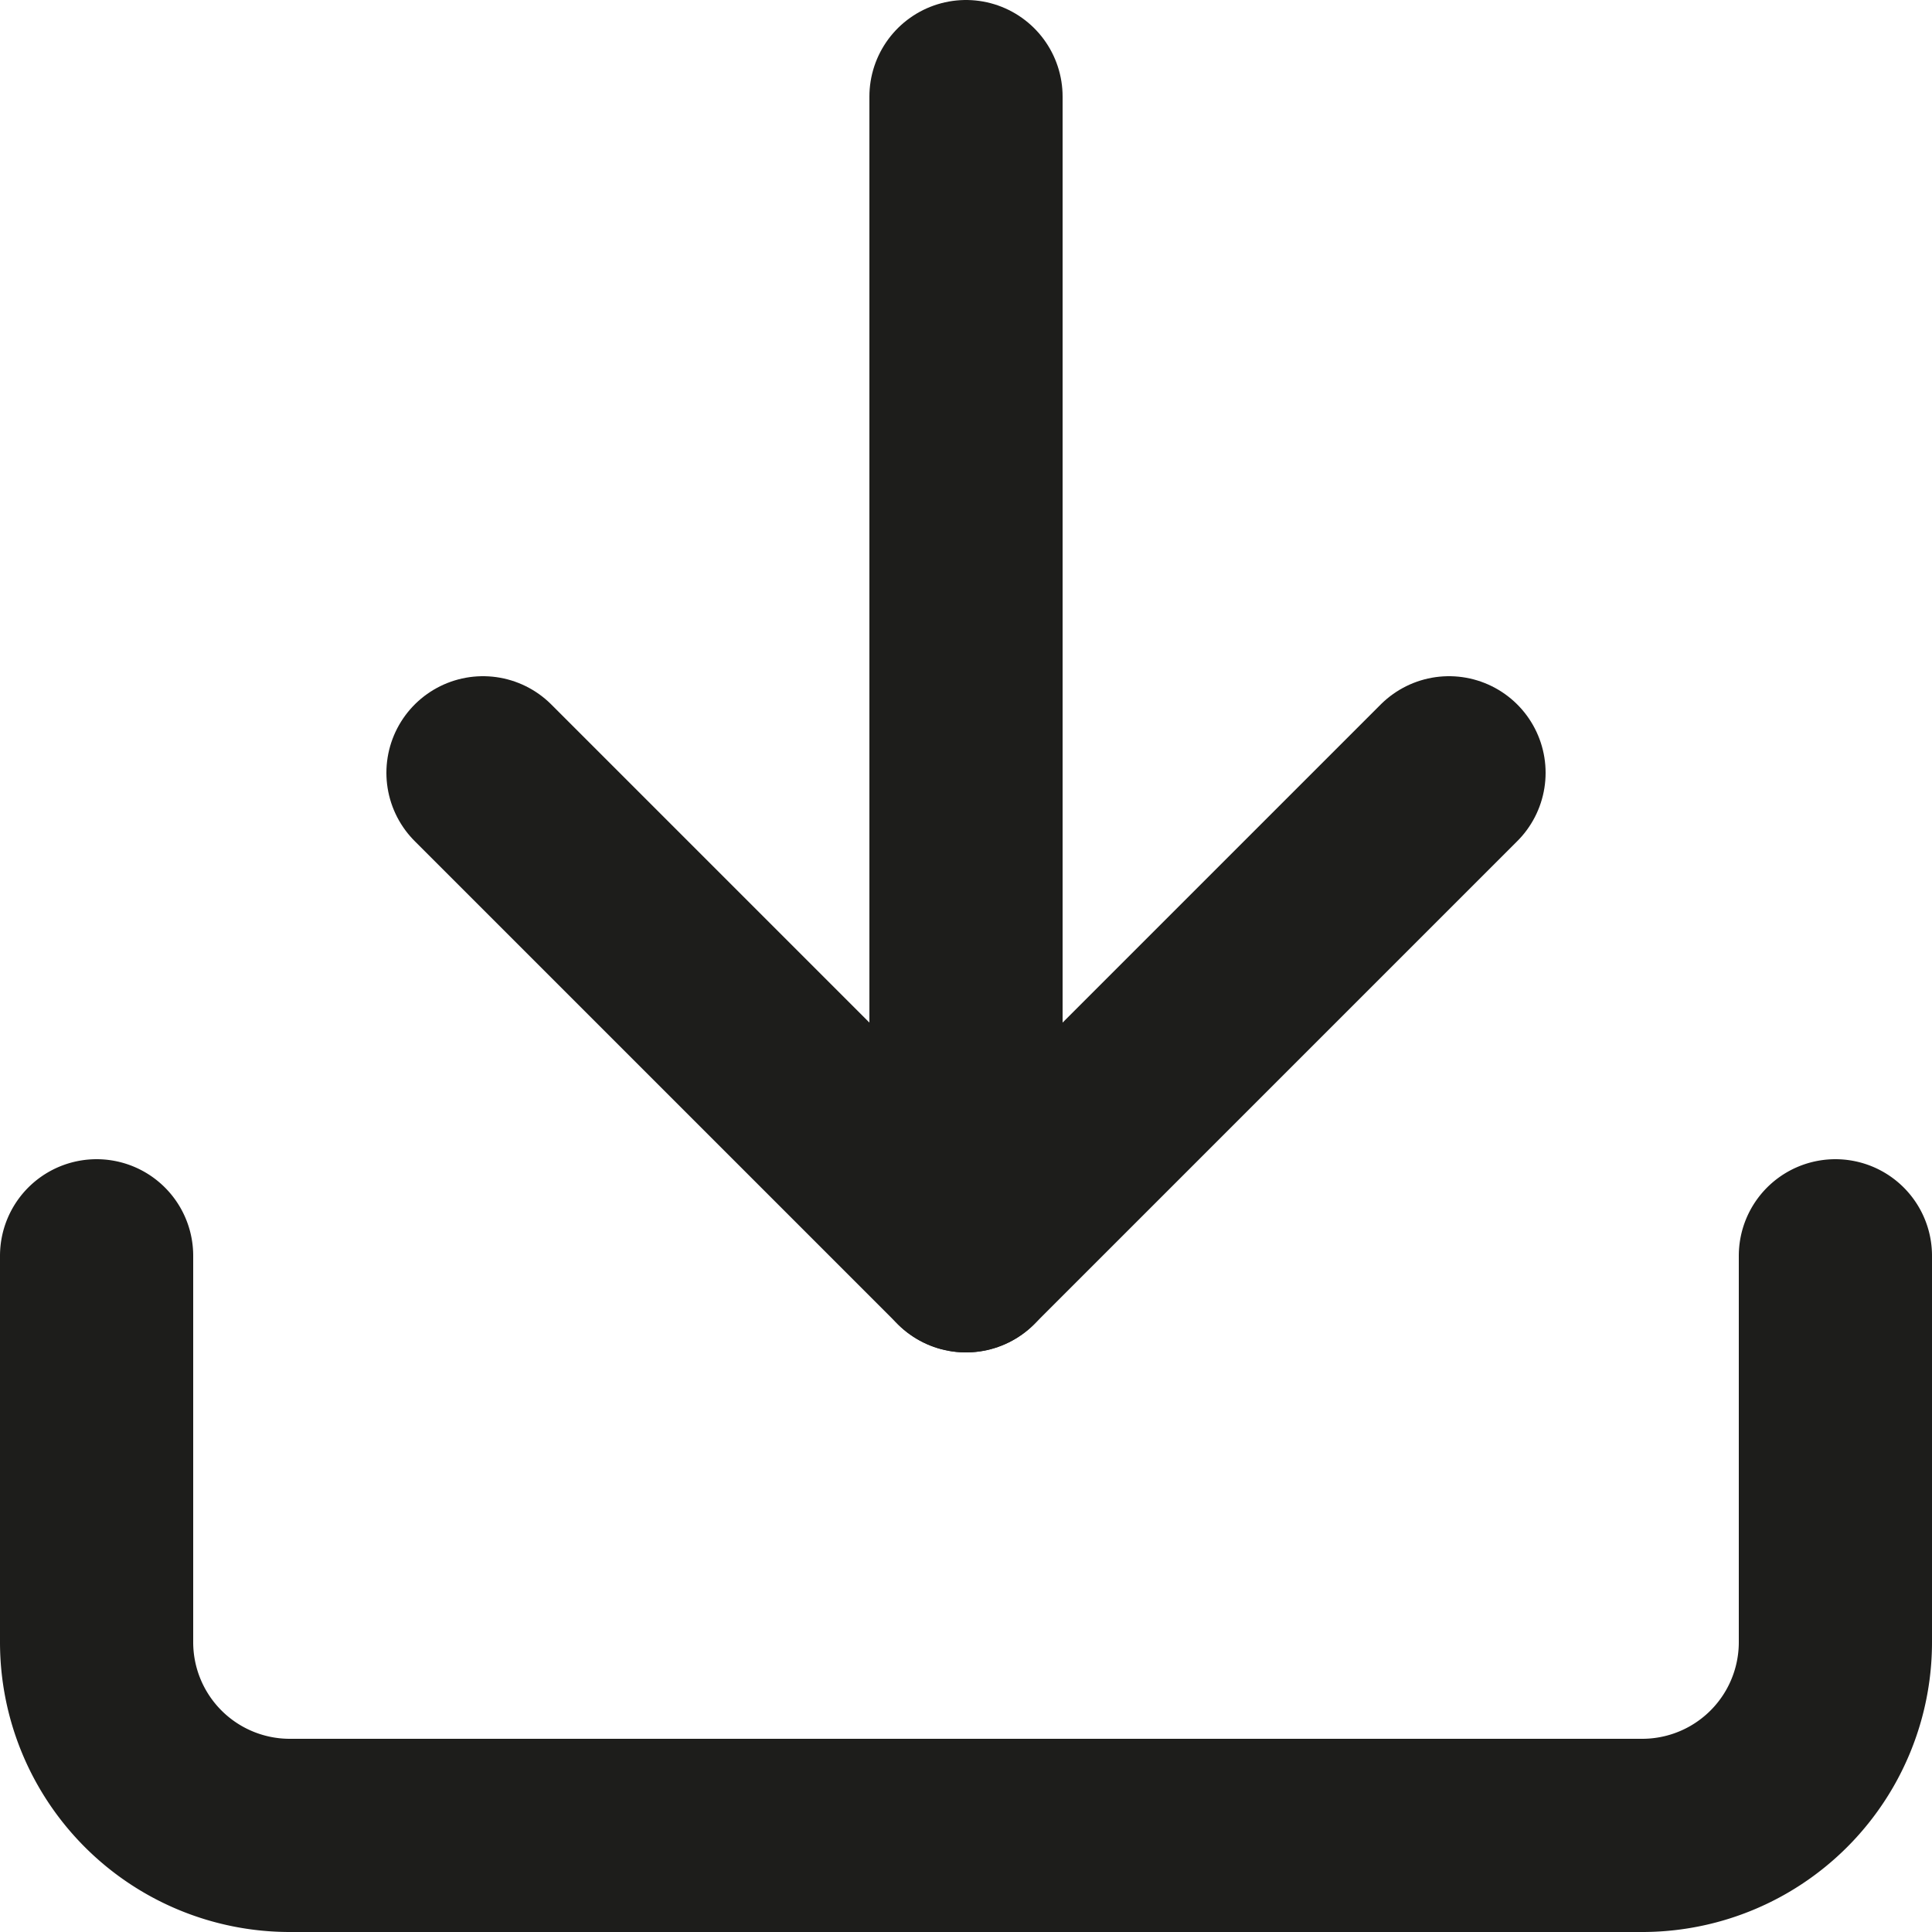
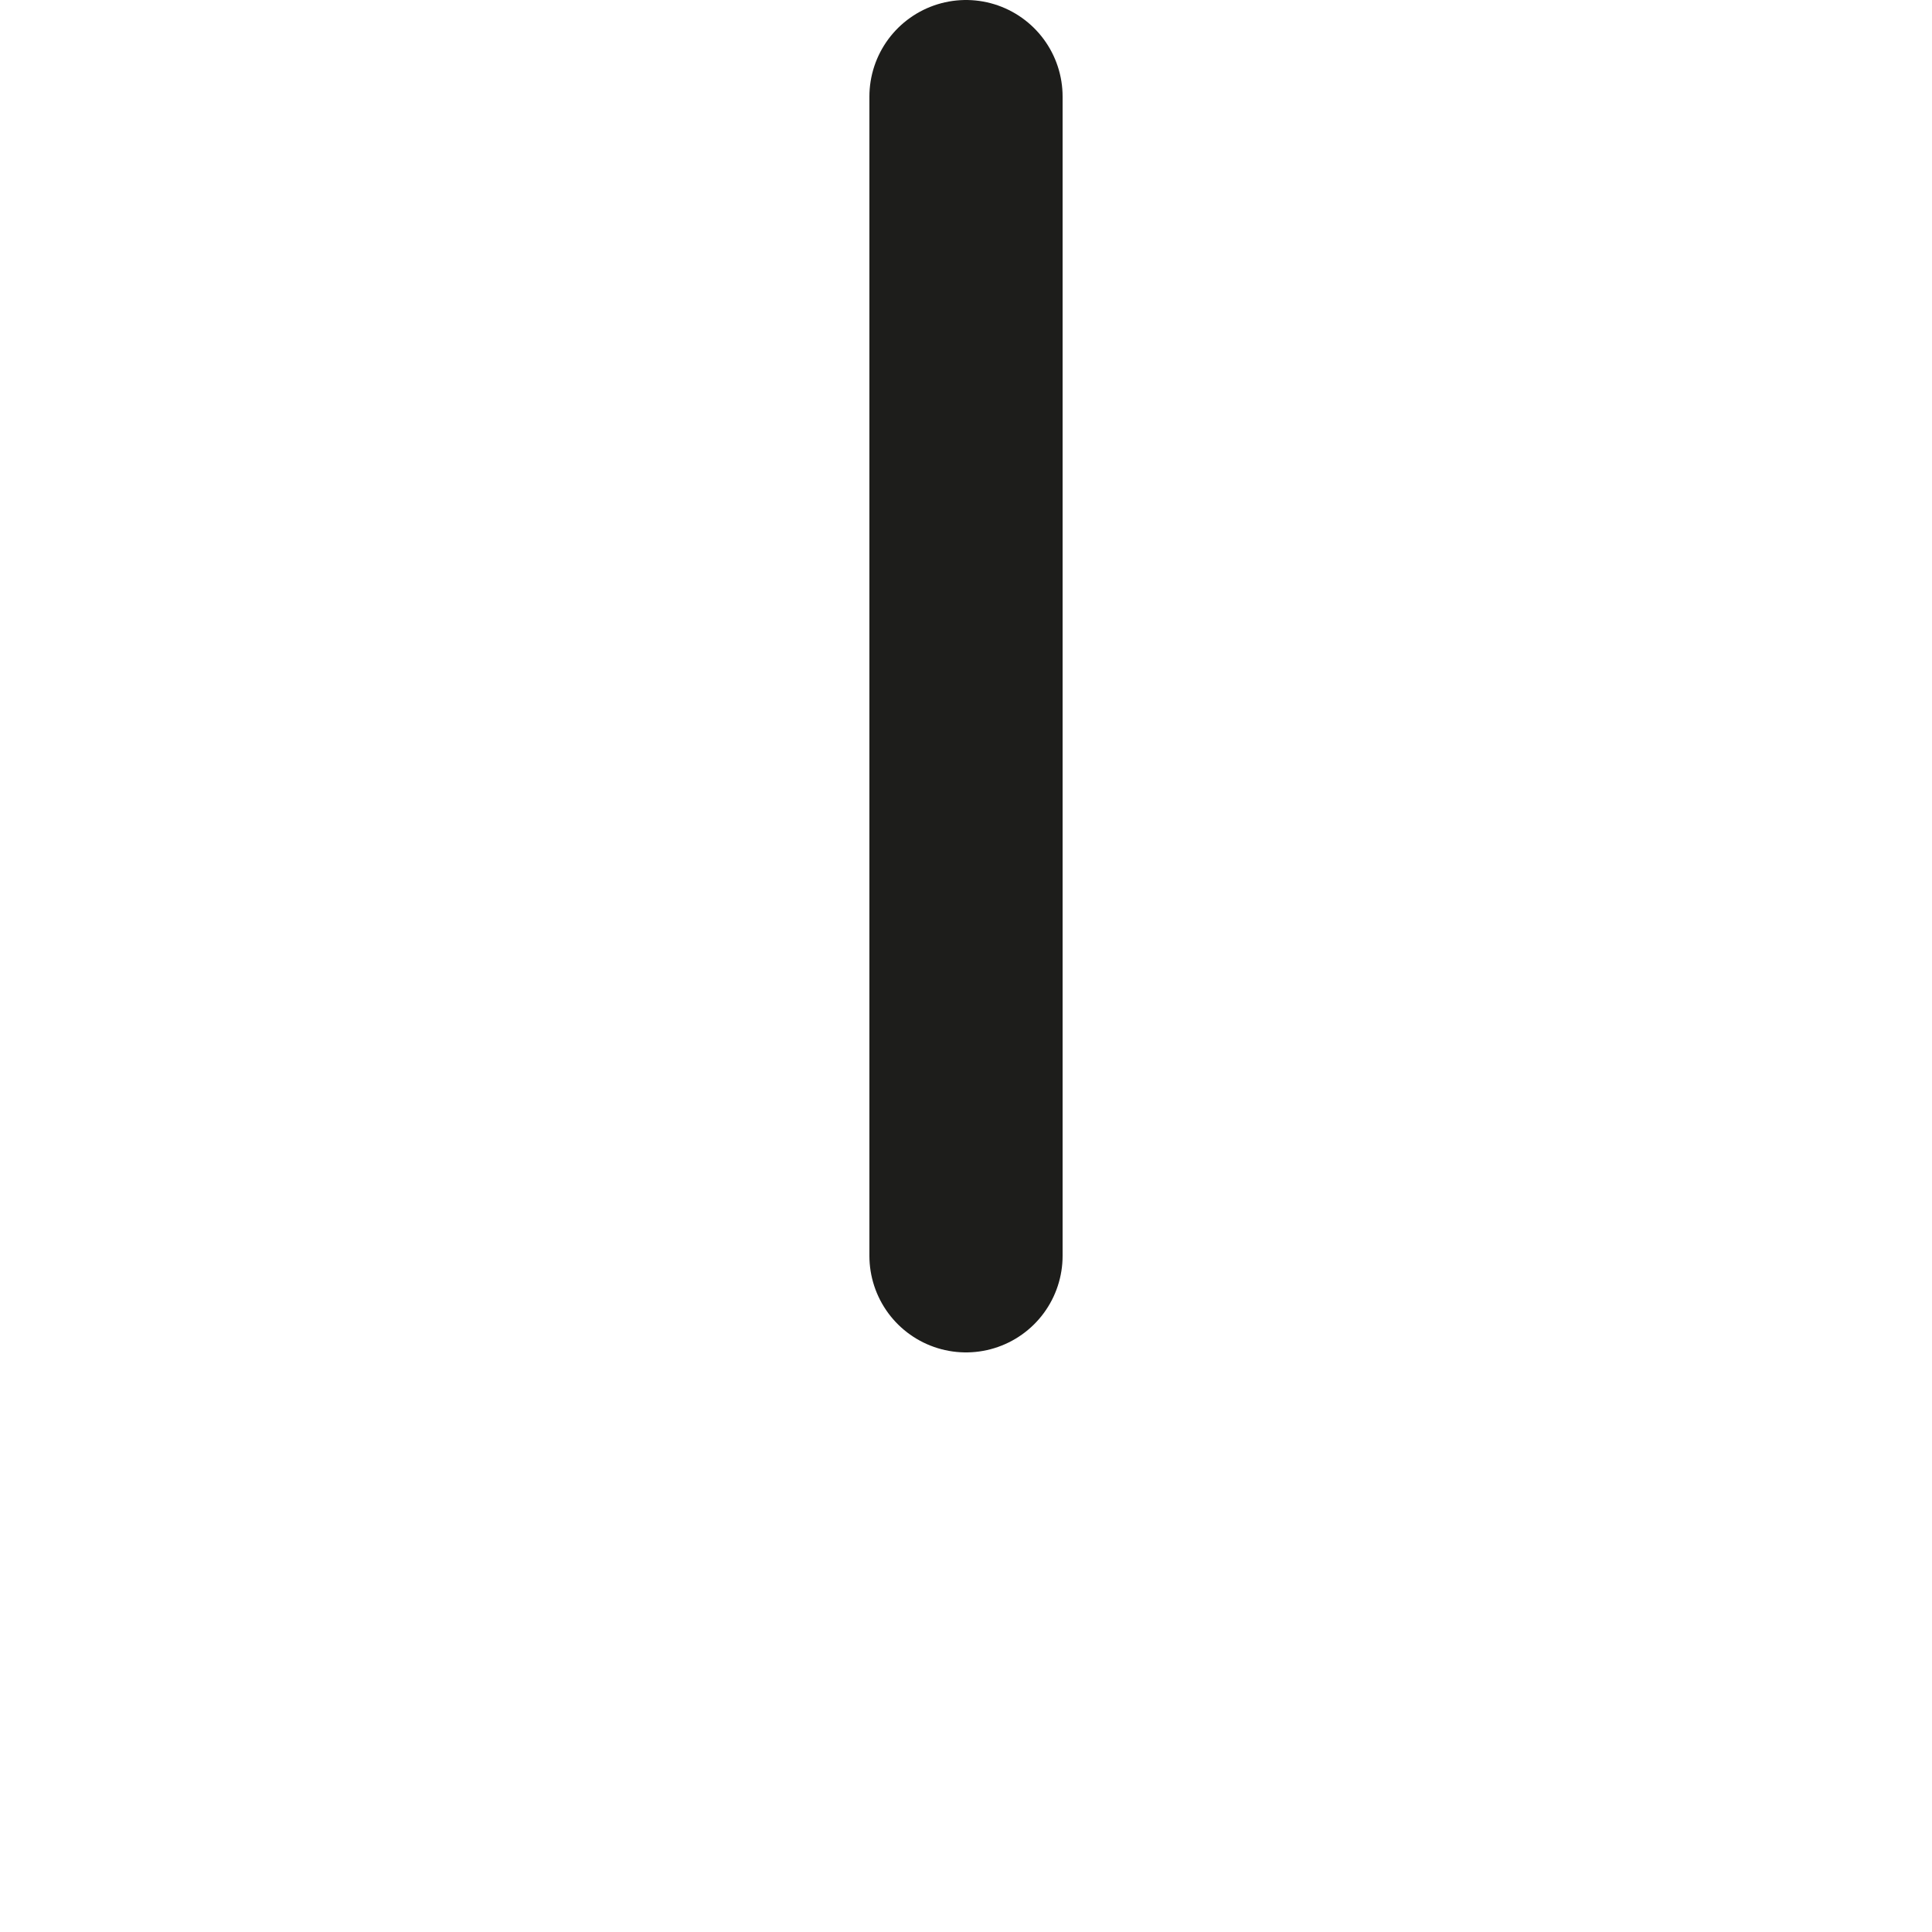
<svg xmlns="http://www.w3.org/2000/svg" width="20" height="20" viewBox="0 0 20 20">
  <g id="Picto_télécharger" data-name="Picto télécharger" transform="translate(-2 -2)">
-     <path id="Tracé_2302" data-name="Tracé 2302" d="M21,15v4a2,2,0,0,1-2,2H5a2,2,0,0,1-2-2V15" fill="none" stroke="#1d1d1b" stroke-linecap="round" stroke-linejoin="round" stroke-width="2" />
-     <path id="Tracé_2303" data-name="Tracé 2303" d="M7,10l5,5,5-5" fill="none" stroke="#1d1d1b" stroke-linecap="round" stroke-linejoin="round" stroke-width="2" />
    <line id="Ligne_57" data-name="Ligne 57" y1="12" transform="translate(12 3)" fill="none" stroke="#1d1d1b" stroke-linecap="round" stroke-linejoin="round" stroke-width="2" />
  </g>
</svg>